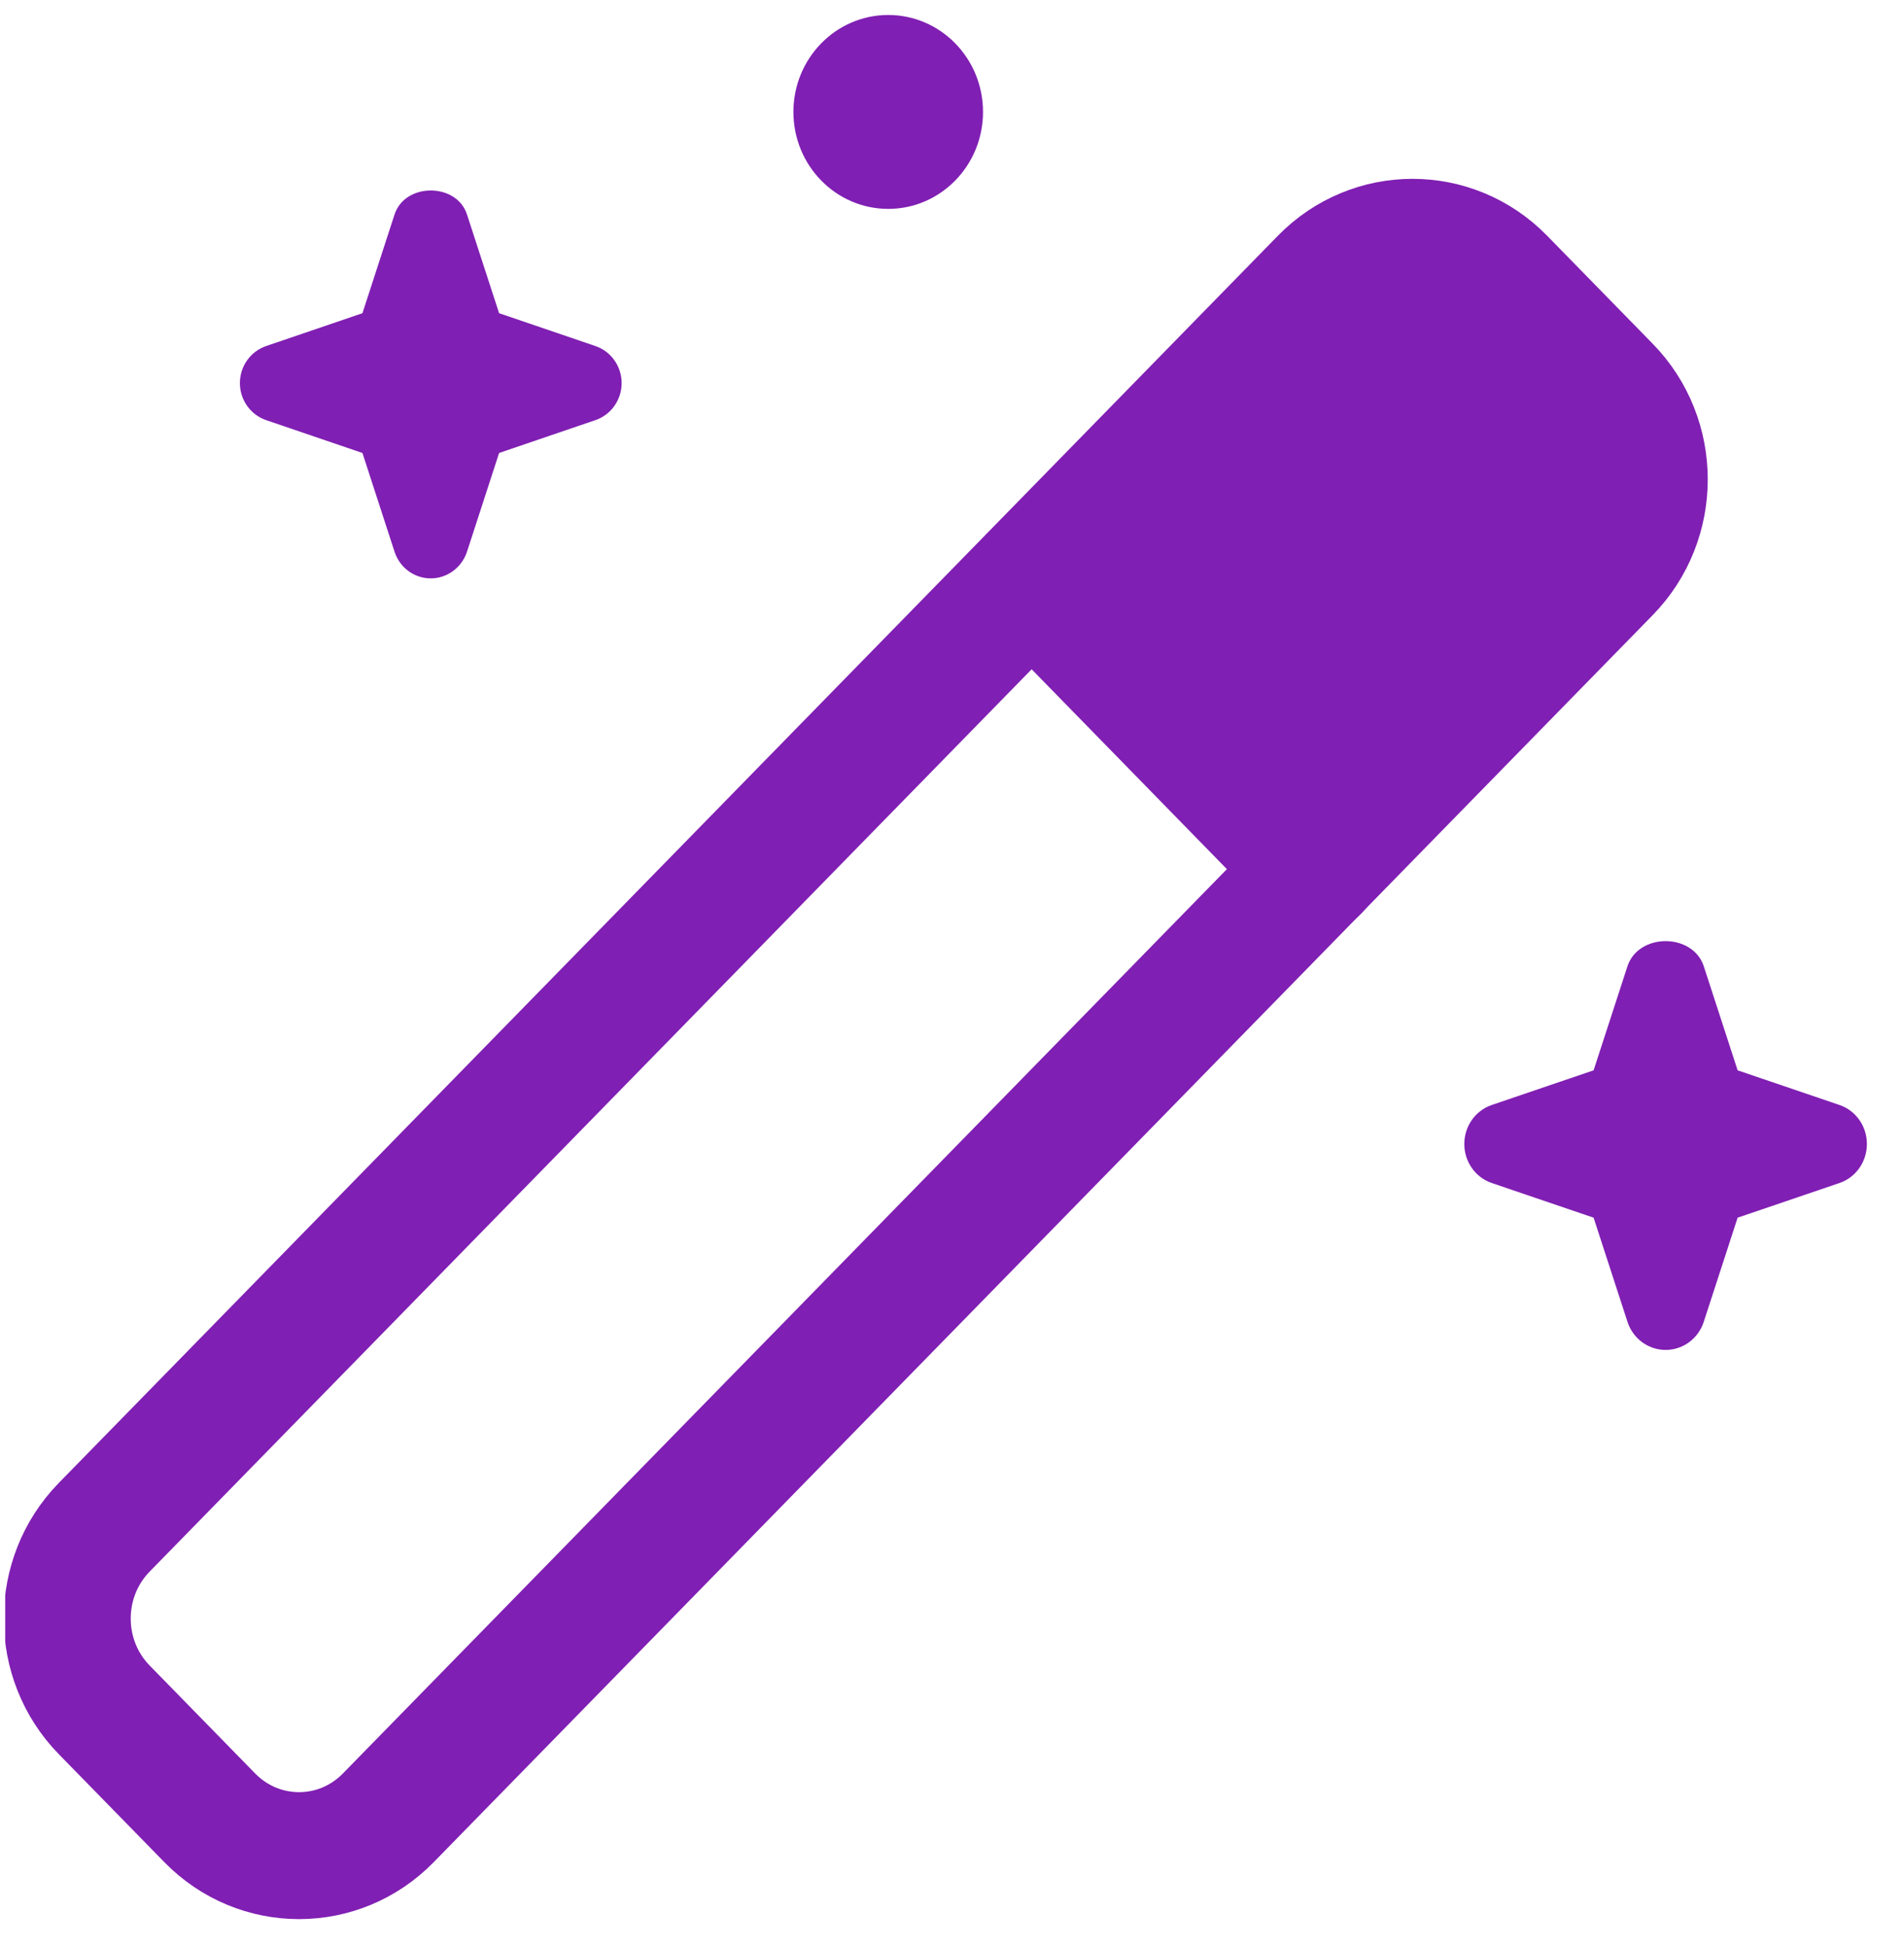
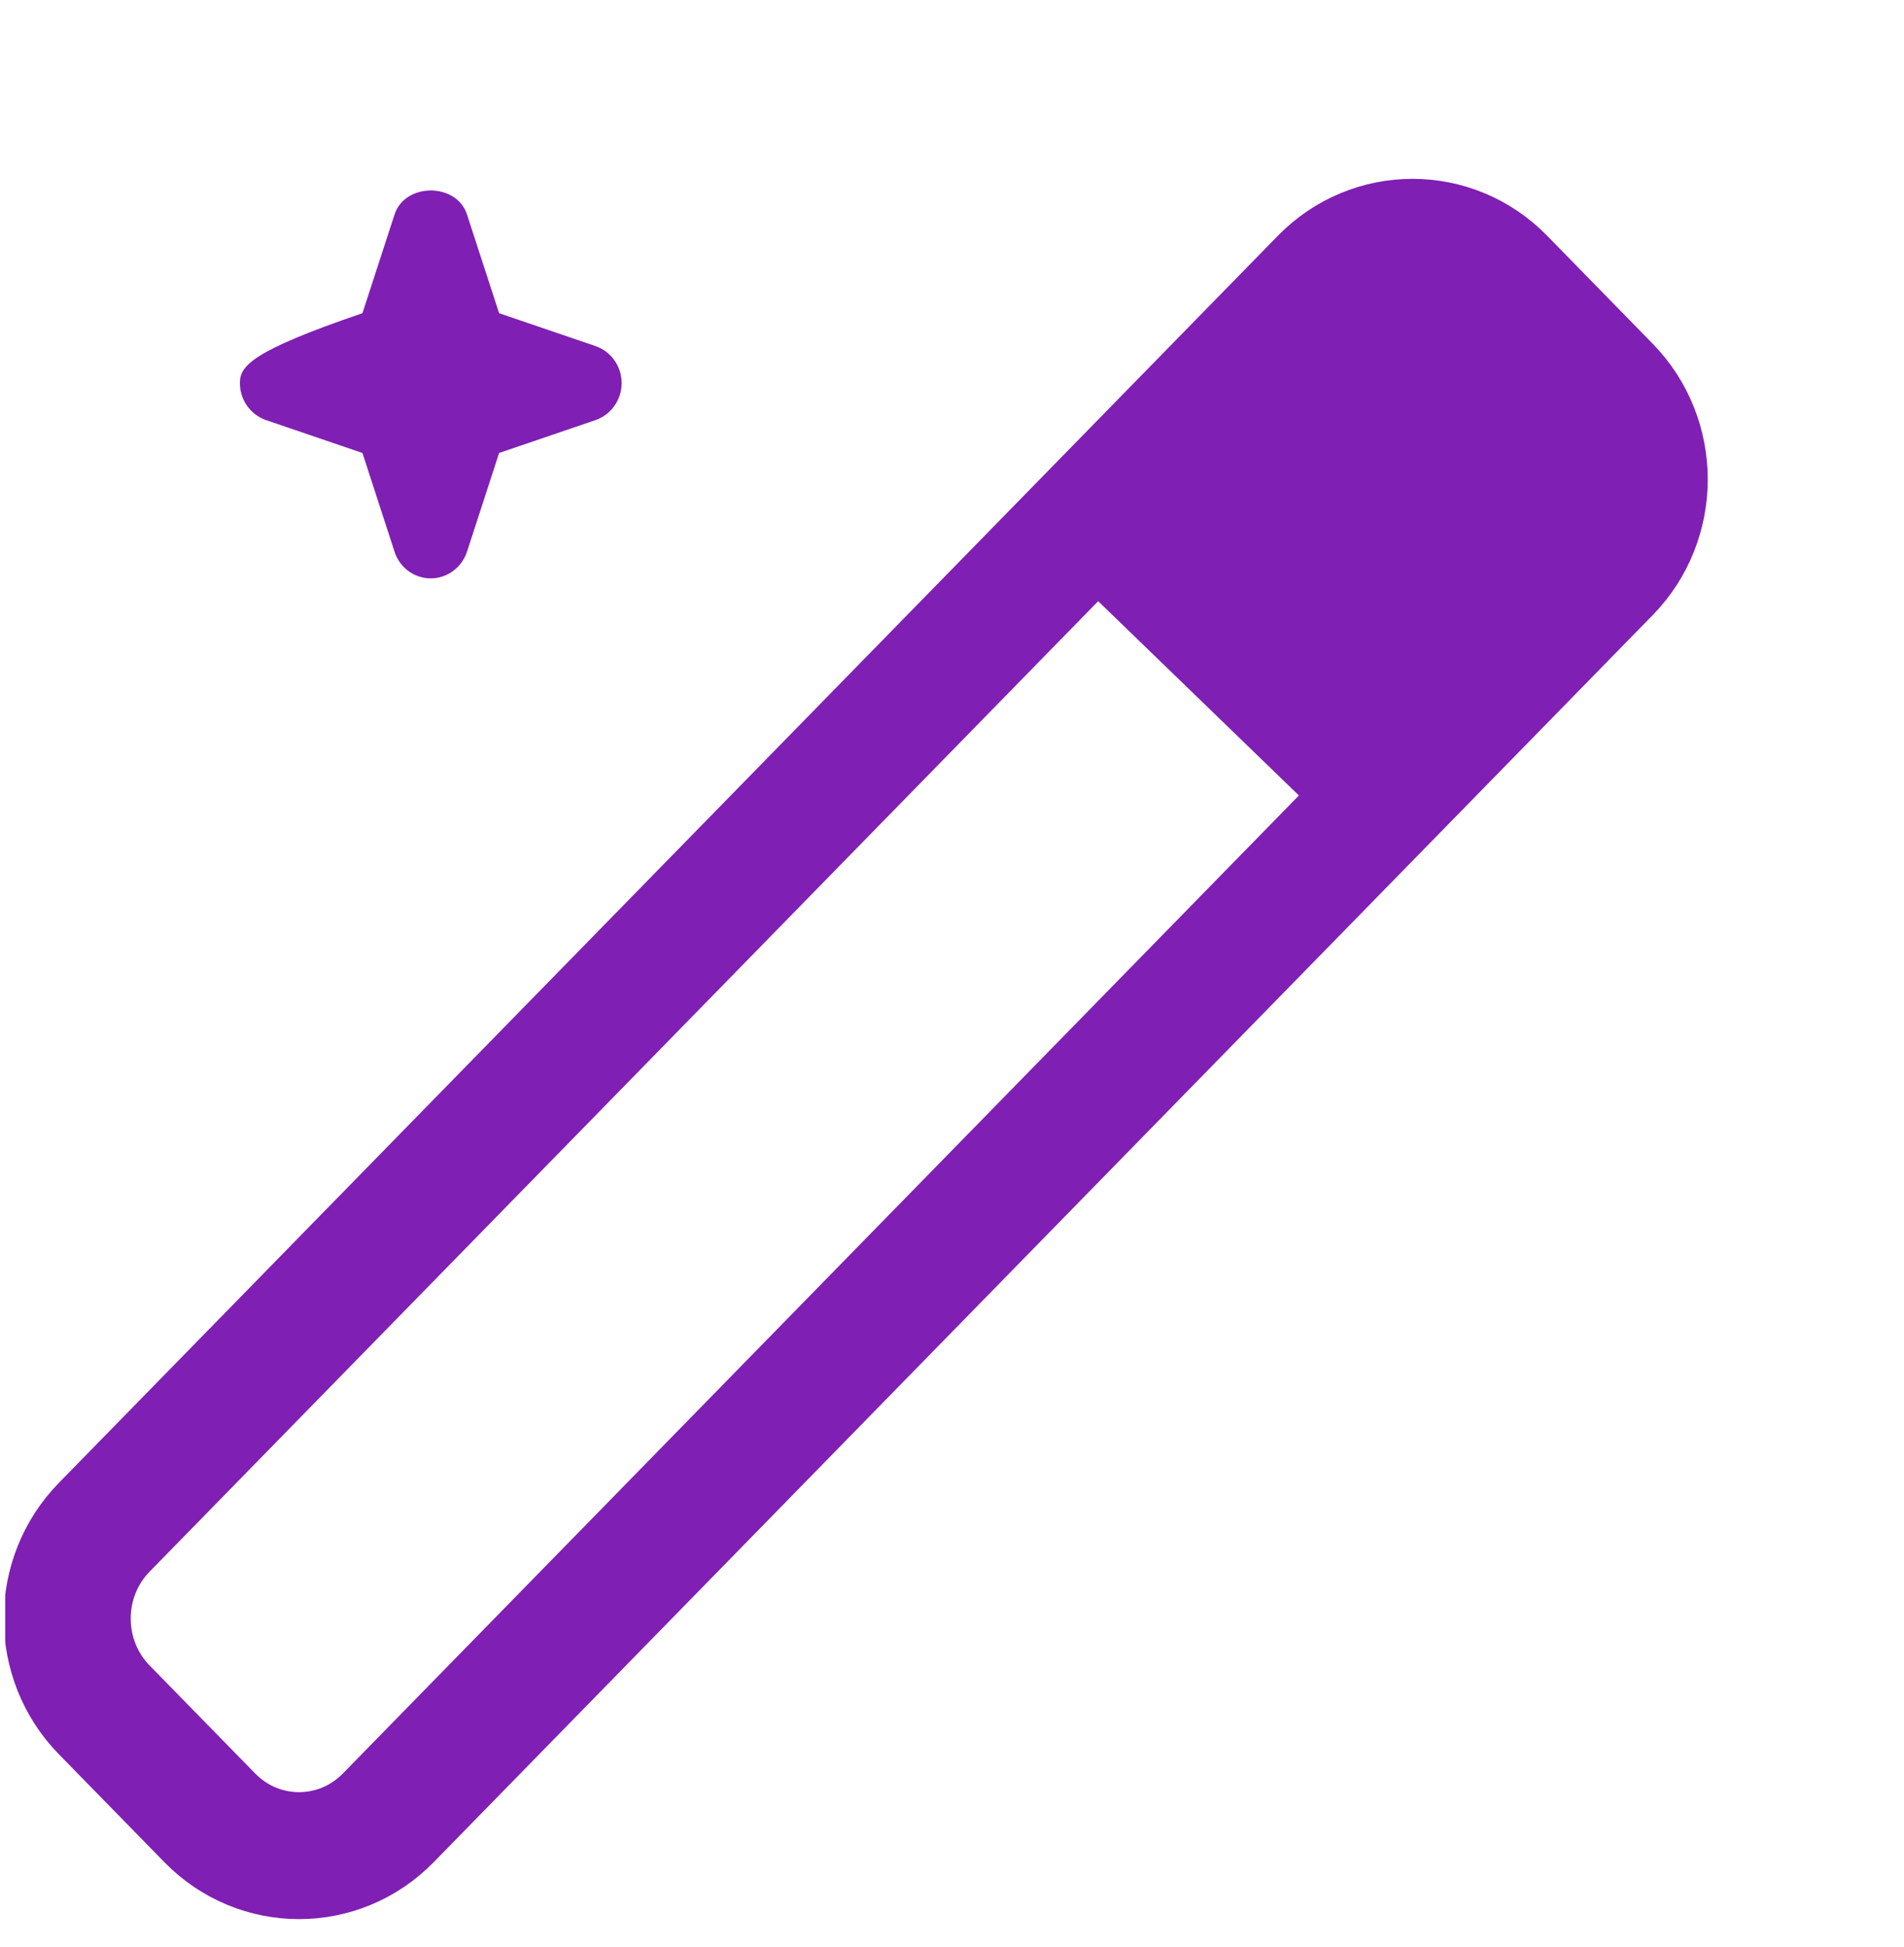
<svg xmlns="http://www.w3.org/2000/svg" width="45" height="46" viewBox="0 0 45 46" fill="none">
  <g clip-path="url(#clip0_23_1013)">
    <rect x="33.356" y="5.453" width="7.925" height="11.437" transform="rotate(44.062 33.356 5.453)" fill="#801FB3" />
    <path d="M31.274 6.62L2.464 36.089C1.298 37.281 1.298 39.213 2.464 40.405L4.958 42.956C6.123 44.147 8.012 44.147 9.177 42.956L37.988 13.487C39.153 12.295 39.153 10.363 37.988 9.171L35.494 6.62C34.329 5.428 32.44 5.428 31.274 6.62Z" stroke="#801FB3" stroke-width="3" stroke-linecap="round" stroke-linejoin="round" />
-     <path d="M24.386 13.672L31.097 20.541" stroke="#801FB3" stroke-width="3" stroke-linecap="round" stroke-linejoin="round" />
-     <path d="M14.072 8.177L11.796 7.401L11.037 5.068C10.791 4.312 9.571 4.312 9.325 5.068L8.566 7.401L6.29 8.177C5.921 8.303 5.67 8.654 5.67 9.053C5.67 9.451 5.921 9.802 6.29 9.928L8.566 10.704L9.325 13.038C9.448 13.415 9.791 13.667 10.181 13.667C10.571 13.667 10.914 13.41 11.037 13.038L11.796 10.704L14.072 9.928C14.441 9.802 14.692 9.451 14.692 9.053C14.692 8.654 14.441 8.303 14.072 8.177Z" fill="#801FB3" />
-     <path d="M43.472 26.11L41.068 25.292L40.268 22.833C40.007 22.041 38.725 22.041 38.464 22.833L37.664 25.292L35.26 26.11C34.87 26.241 34.608 26.613 34.608 27.033C34.608 27.452 34.87 27.825 35.26 27.956L37.664 28.774L38.464 31.233C38.592 31.631 38.956 31.899 39.366 31.899C39.776 31.899 40.14 31.631 40.268 31.233L41.068 28.774L43.472 27.956C43.862 27.825 44.123 27.452 44.123 27.033C44.123 26.613 43.862 26.241 43.472 26.11Z" fill="#801FB3" />
-     <path d="M20.993 4.936C22.23 4.936 23.233 3.911 23.233 2.645C23.233 1.38 22.23 0.354 20.993 0.354C19.755 0.354 18.752 1.38 18.752 2.645C18.752 3.911 19.755 4.936 20.993 4.936Z" fill="#801FB3" />
+     <path d="M14.072 8.177L11.796 7.401L11.037 5.068C10.791 4.312 9.571 4.312 9.325 5.068L8.566 7.401C5.921 8.303 5.67 8.654 5.67 9.053C5.67 9.451 5.921 9.802 6.29 9.928L8.566 10.704L9.325 13.038C9.448 13.415 9.791 13.667 10.181 13.667C10.571 13.667 10.914 13.41 11.037 13.038L11.796 10.704L14.072 9.928C14.441 9.802 14.692 9.451 14.692 9.053C14.692 8.654 14.441 8.303 14.072 8.177Z" fill="#801FB3" />
  </g>
  <defs>
    <clipPath id="clip0_23_1013">
      <rect width="44" height="45" fill="white" transform="translate(0.123 0.354)" />
    </clipPath>
  </defs>
</svg>